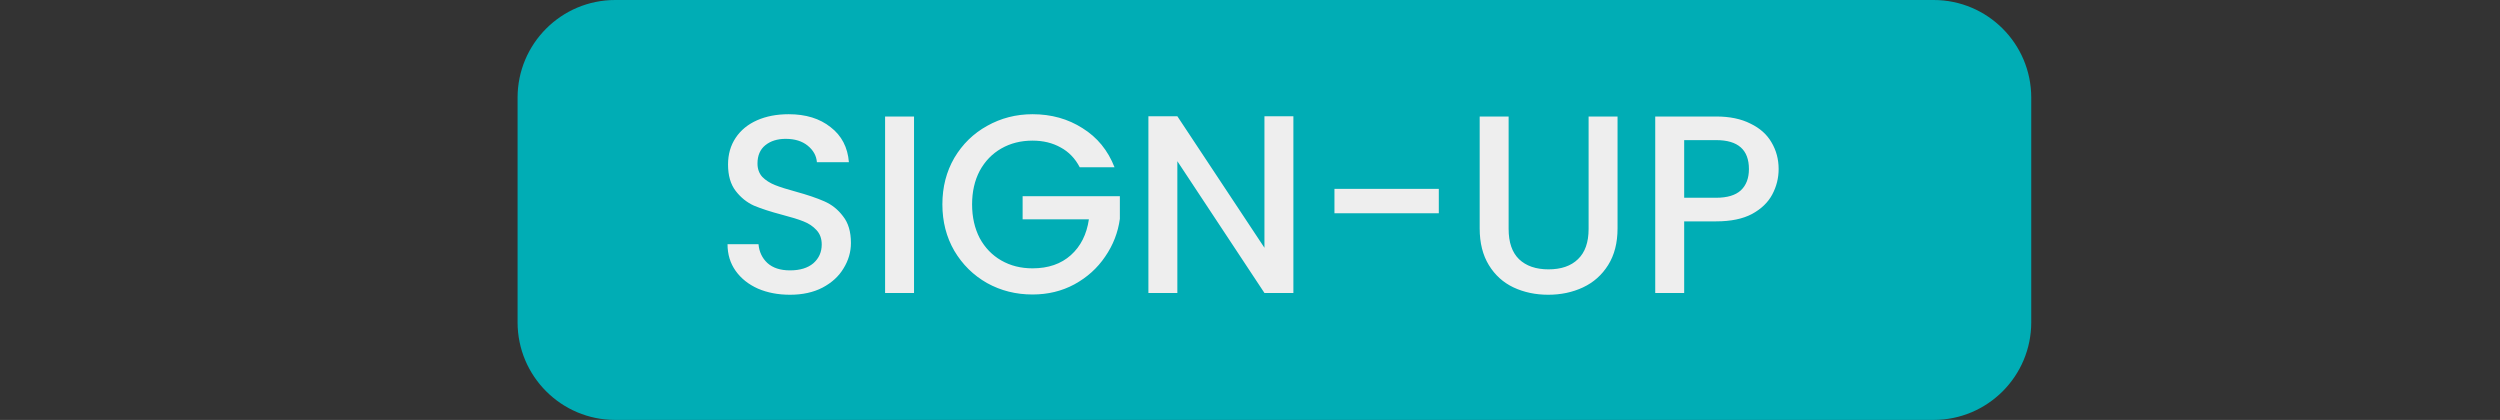
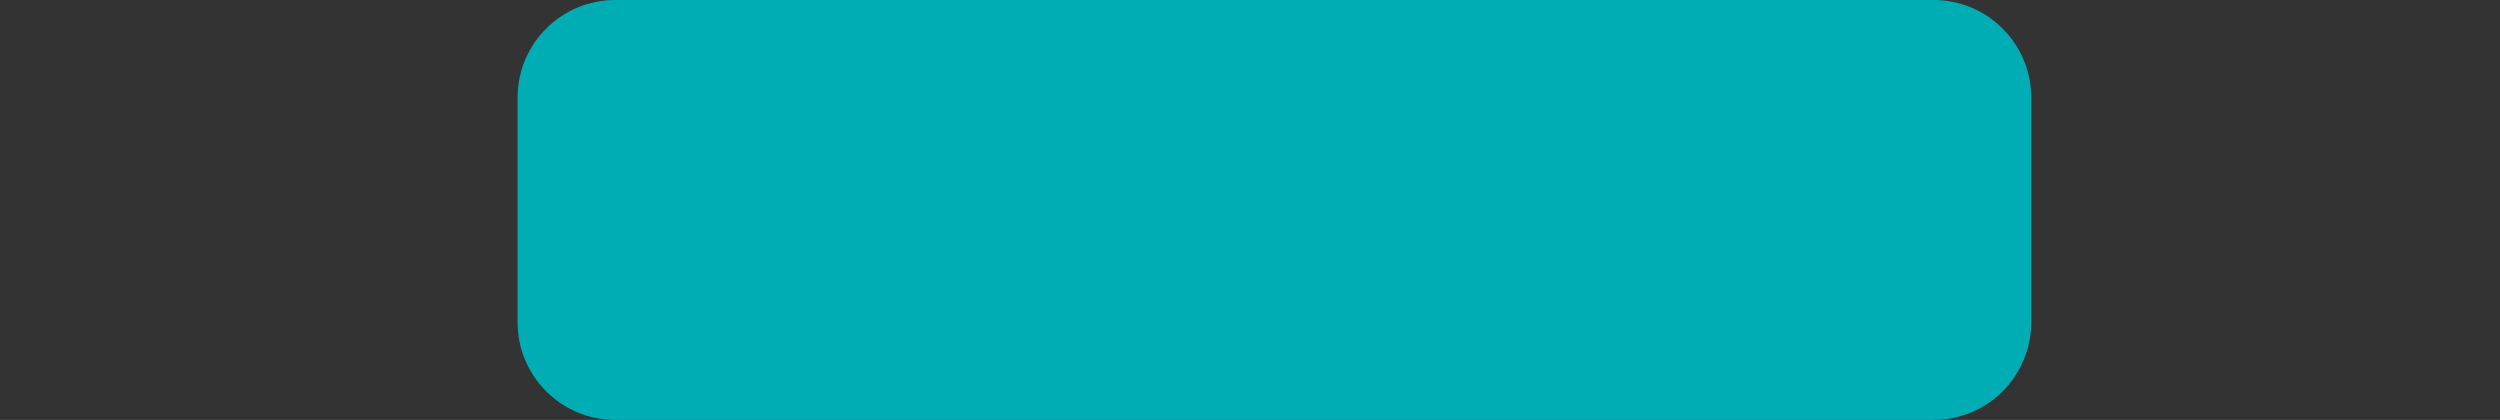
<svg xmlns="http://www.w3.org/2000/svg" width="256" height="43" viewBox="0 0 256 43" fill="none">
  <rect x="0" y="0" width="256" height="43" fill="#333333" stroke="none" />
  <path d="M53 10C53 4.477 57.477 0 63 0H198C203.523 0 208 4.477 208 10V33C208 38.523 203.523 43 198 43H63C57.477 43 53 38.523 53 33V10Z" fill="#00ADB5" />
-   <path d="M80.895 30.182C79.682 30.182 78.59 29.974 77.619 29.558C76.648 29.125 75.886 28.518 75.331 27.738C74.776 26.958 74.499 26.048 74.499 25.008H77.671C77.74 25.788 78.044 26.429 78.581 26.932C79.136 27.435 79.907 27.686 80.895 27.686C81.918 27.686 82.715 27.443 83.287 26.958C83.859 26.455 84.145 25.814 84.145 25.034C84.145 24.427 83.963 23.933 83.599 23.552C83.252 23.171 82.811 22.876 82.273 22.668C81.753 22.46 81.025 22.235 80.089 21.992C78.91 21.68 77.948 21.368 77.203 21.056C76.475 20.727 75.851 20.224 75.331 19.548C74.811 18.872 74.551 17.971 74.551 16.844C74.551 15.804 74.811 14.894 75.331 14.114C75.851 13.334 76.579 12.736 77.515 12.32C78.451 11.904 79.534 11.696 80.765 11.696C82.516 11.696 83.946 12.138 85.055 13.022C86.182 13.889 86.806 15.085 86.927 16.61H83.651C83.599 15.951 83.287 15.388 82.715 14.92C82.143 14.452 81.389 14.218 80.453 14.218C79.604 14.218 78.91 14.435 78.373 14.868C77.836 15.301 77.567 15.925 77.567 16.74C77.567 17.295 77.732 17.754 78.061 18.118C78.408 18.465 78.841 18.742 79.361 18.95C79.881 19.158 80.592 19.383 81.493 19.626C82.689 19.955 83.66 20.285 84.405 20.614C85.168 20.943 85.809 21.455 86.329 22.148C86.867 22.824 87.135 23.734 87.135 24.878C87.135 25.797 86.884 26.663 86.381 27.478C85.896 28.293 85.177 28.951 84.223 29.454C83.287 29.939 82.178 30.182 80.895 30.182ZM93.597 11.93V30H90.633V11.93H93.597ZM110.566 17.13C110.098 16.229 109.448 15.553 108.616 15.102C107.784 14.634 106.822 14.4 105.73 14.4C104.534 14.4 103.468 14.669 102.532 15.206C101.596 15.743 100.859 16.506 100.322 17.494C99.802 18.482 99.542 19.626 99.542 20.926C99.542 22.226 99.802 23.379 100.322 24.384C100.859 25.372 101.596 26.135 102.532 26.672C103.468 27.209 104.534 27.478 105.73 27.478C107.342 27.478 108.651 27.027 109.656 26.126C110.661 25.225 111.277 24.003 111.502 22.46H104.716V20.094H114.674V22.408C114.483 23.812 113.981 25.103 113.166 26.282C112.369 27.461 111.32 28.405 110.02 29.116C108.737 29.809 107.307 30.156 105.73 30.156C104.031 30.156 102.48 29.766 101.076 28.986C99.672 28.189 98.554 27.088 97.722 25.684C96.907 24.28 96.5 22.694 96.5 20.926C96.5 19.158 96.907 17.572 97.722 16.168C98.554 14.764 99.672 13.672 101.076 12.892C102.497 12.095 104.049 11.696 105.73 11.696C107.654 11.696 109.361 12.173 110.852 13.126C112.36 14.062 113.452 15.397 114.128 17.13H110.566ZM132.443 30H129.479L120.561 16.506V30H117.597V11.904H120.561L129.479 25.372V11.904H132.443V30ZM147.334 19.34V21.836H136.648V19.34H147.334ZM154.483 11.93V23.448C154.483 24.817 154.838 25.849 155.549 26.542C156.277 27.235 157.282 27.582 158.565 27.582C159.865 27.582 160.87 27.235 161.581 26.542C162.309 25.849 162.673 24.817 162.673 23.448V11.93H165.637V23.396C165.637 24.869 165.316 26.117 164.675 27.14C164.033 28.163 163.175 28.925 162.101 29.428C161.026 29.931 159.839 30.182 158.539 30.182C157.239 30.182 156.051 29.931 154.977 29.428C153.919 28.925 153.079 28.163 152.455 27.14C151.831 26.117 151.519 24.869 151.519 23.396V11.93H154.483ZM182.132 17.312C182.132 18.231 181.915 19.097 181.482 19.912C181.049 20.727 180.355 21.394 179.402 21.914C178.449 22.417 177.227 22.668 175.736 22.668H172.46V30H169.496V11.93H175.736C177.123 11.93 178.293 12.173 179.246 12.658C180.217 13.126 180.936 13.767 181.404 14.582C181.889 15.397 182.132 16.307 182.132 17.312ZM175.736 20.25C176.863 20.25 177.703 19.999 178.258 19.496C178.813 18.976 179.09 18.248 179.09 17.312C179.09 15.336 177.972 14.348 175.736 14.348H172.46V20.25H175.736Z" fill="#EEEEEE" />
</svg>